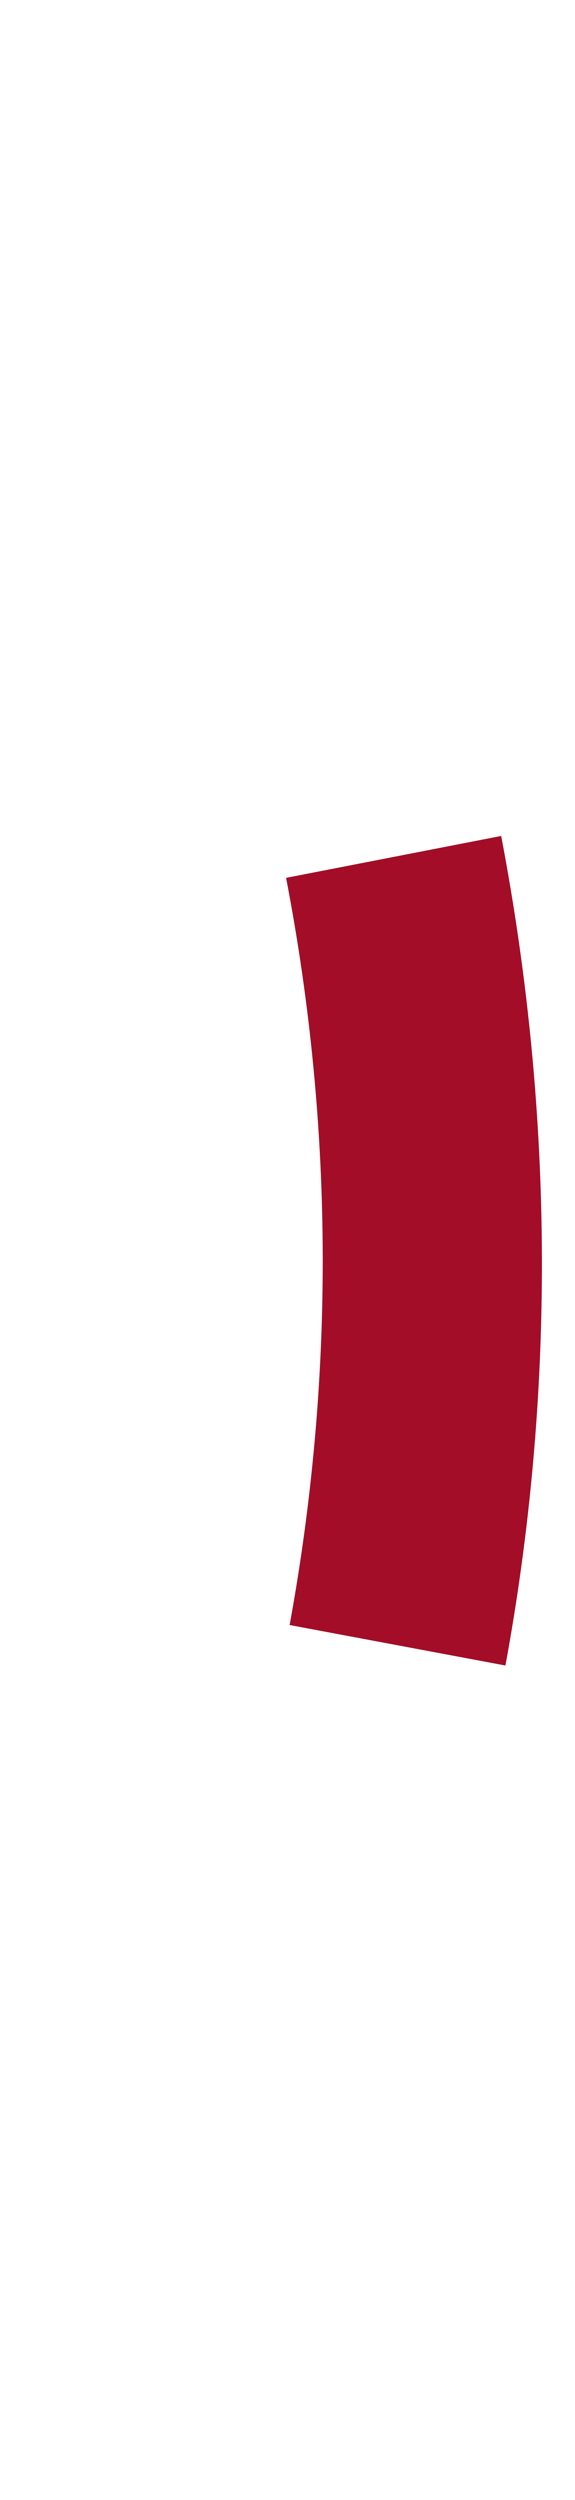
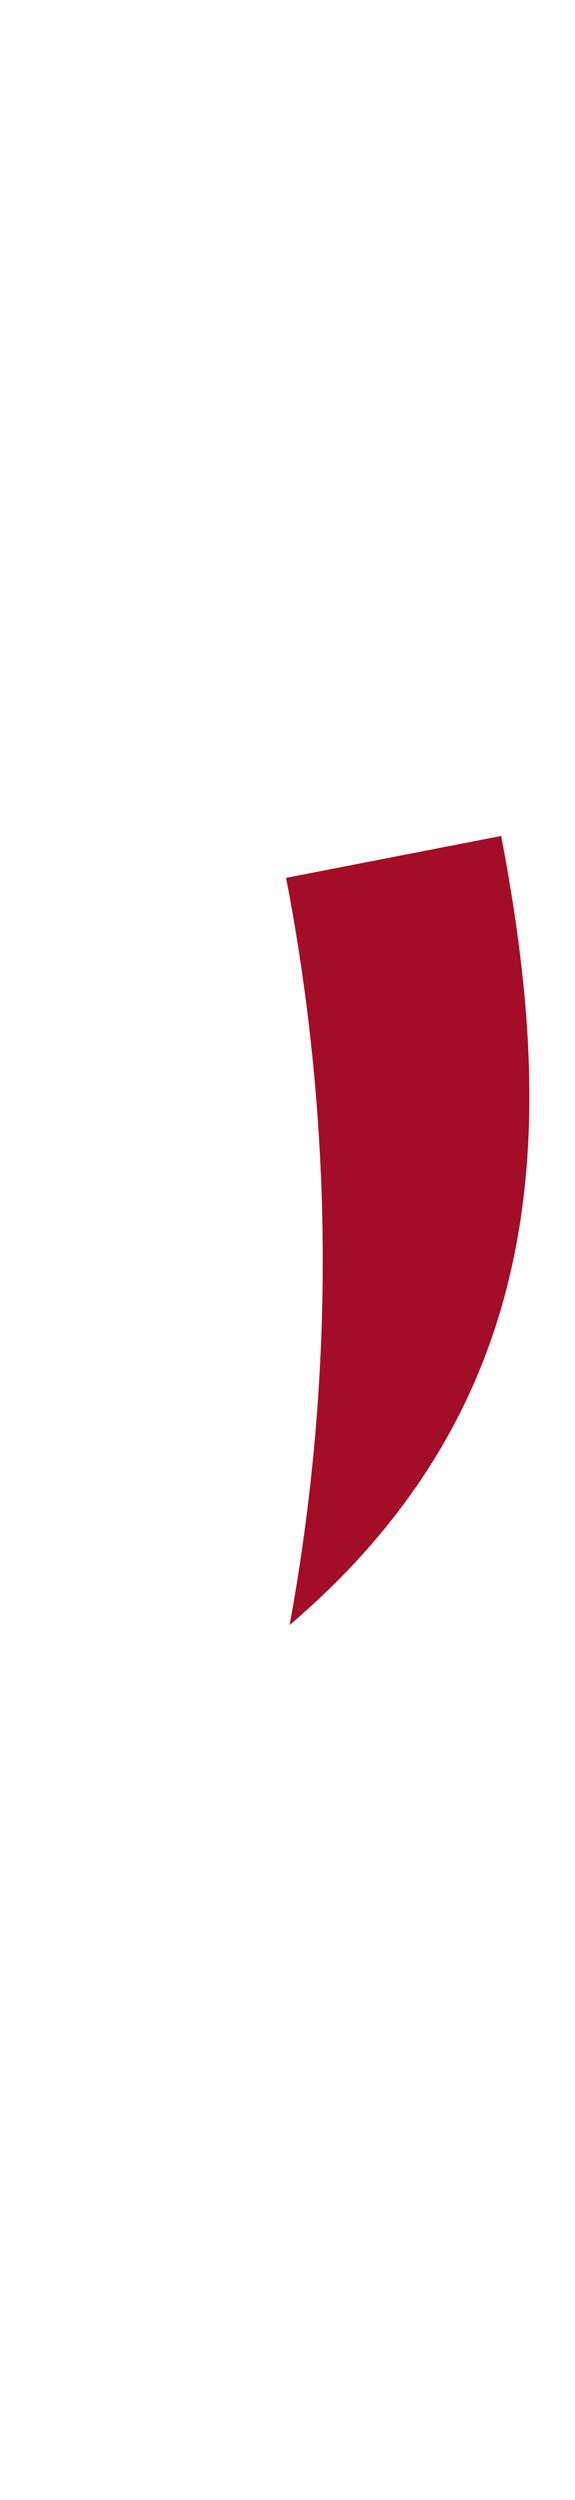
<svg xmlns="http://www.w3.org/2000/svg" id="Слой_1" x="0px" y="0px" viewBox="0 0 81 352" style="enable-background:new 0 0 81 352;" xml:space="preserve">
  <style type="text/css"> .st0{fill:#A30D27;} </style>
-   <path class="st0" d="M70.6,117.7l-30.3,5.9c6.9,35.8,6.7,71.3,0.5,105.2l30.4,5.7C78.1,197,78.2,157.5,70.6,117.7z" />
+   <path class="st0" d="M70.6,117.7l-30.3,5.9c6.9,35.8,6.7,71.3,0.5,105.2C78.1,197,78.2,157.5,70.6,117.7z" />
</svg>